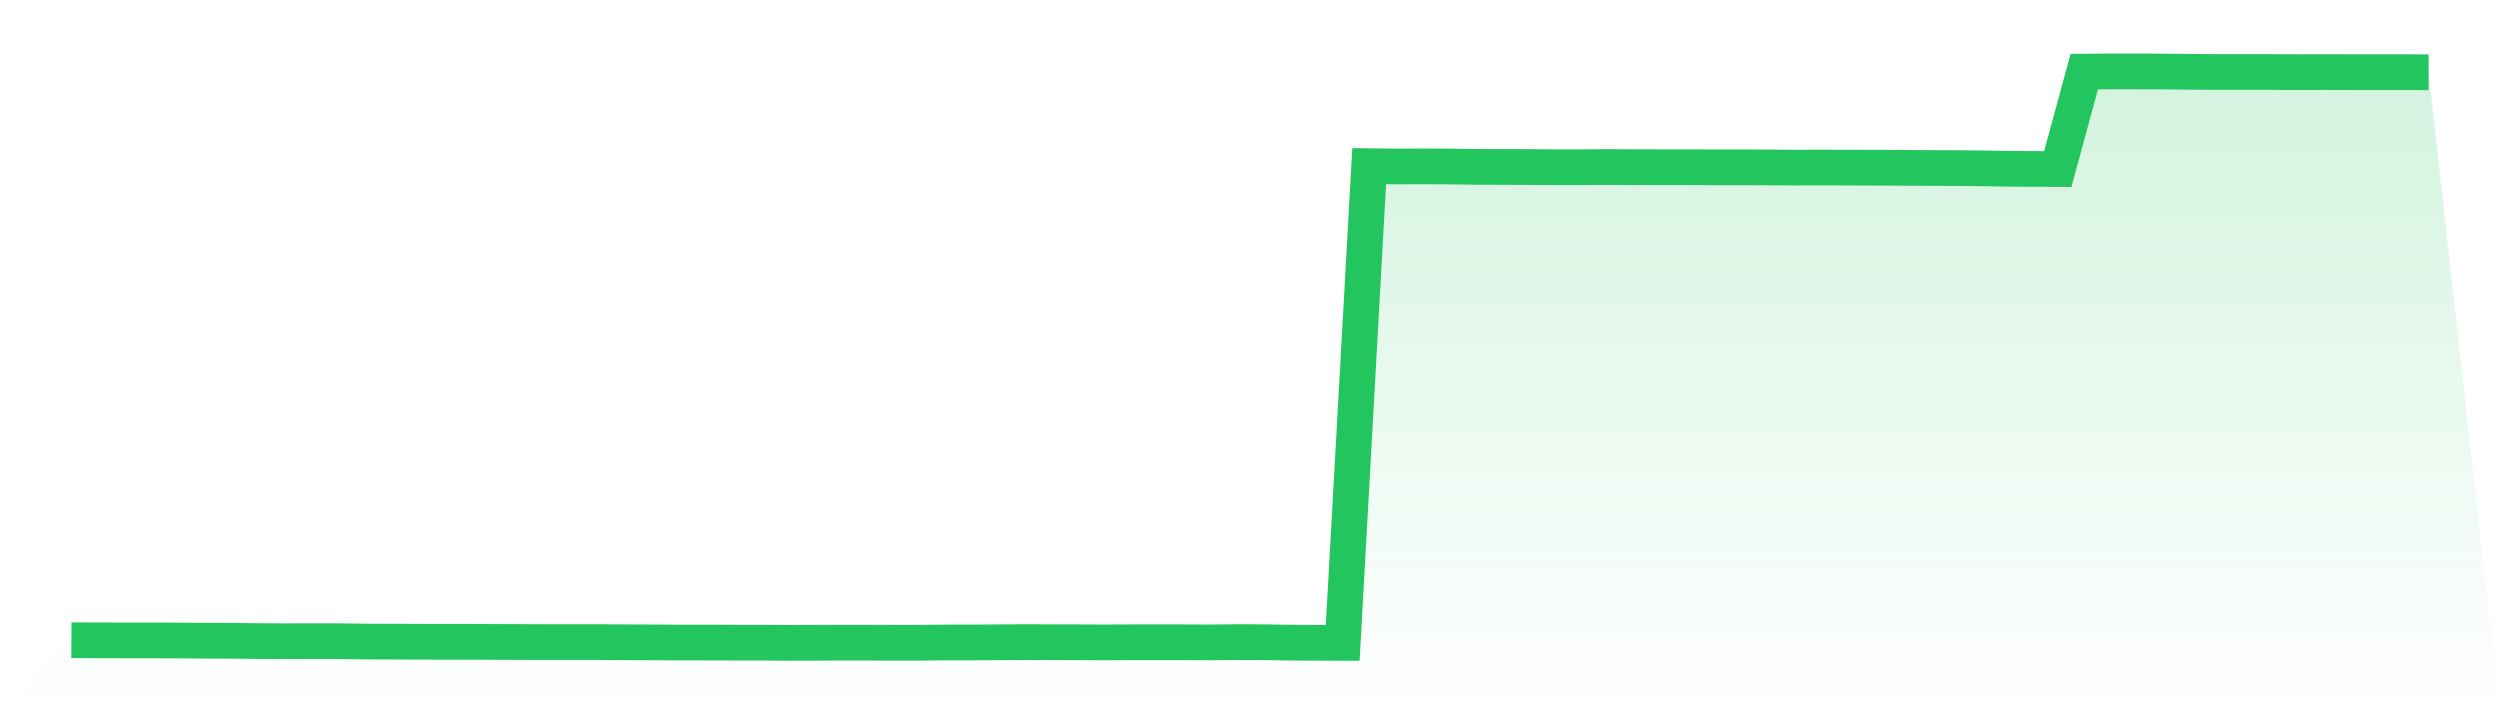
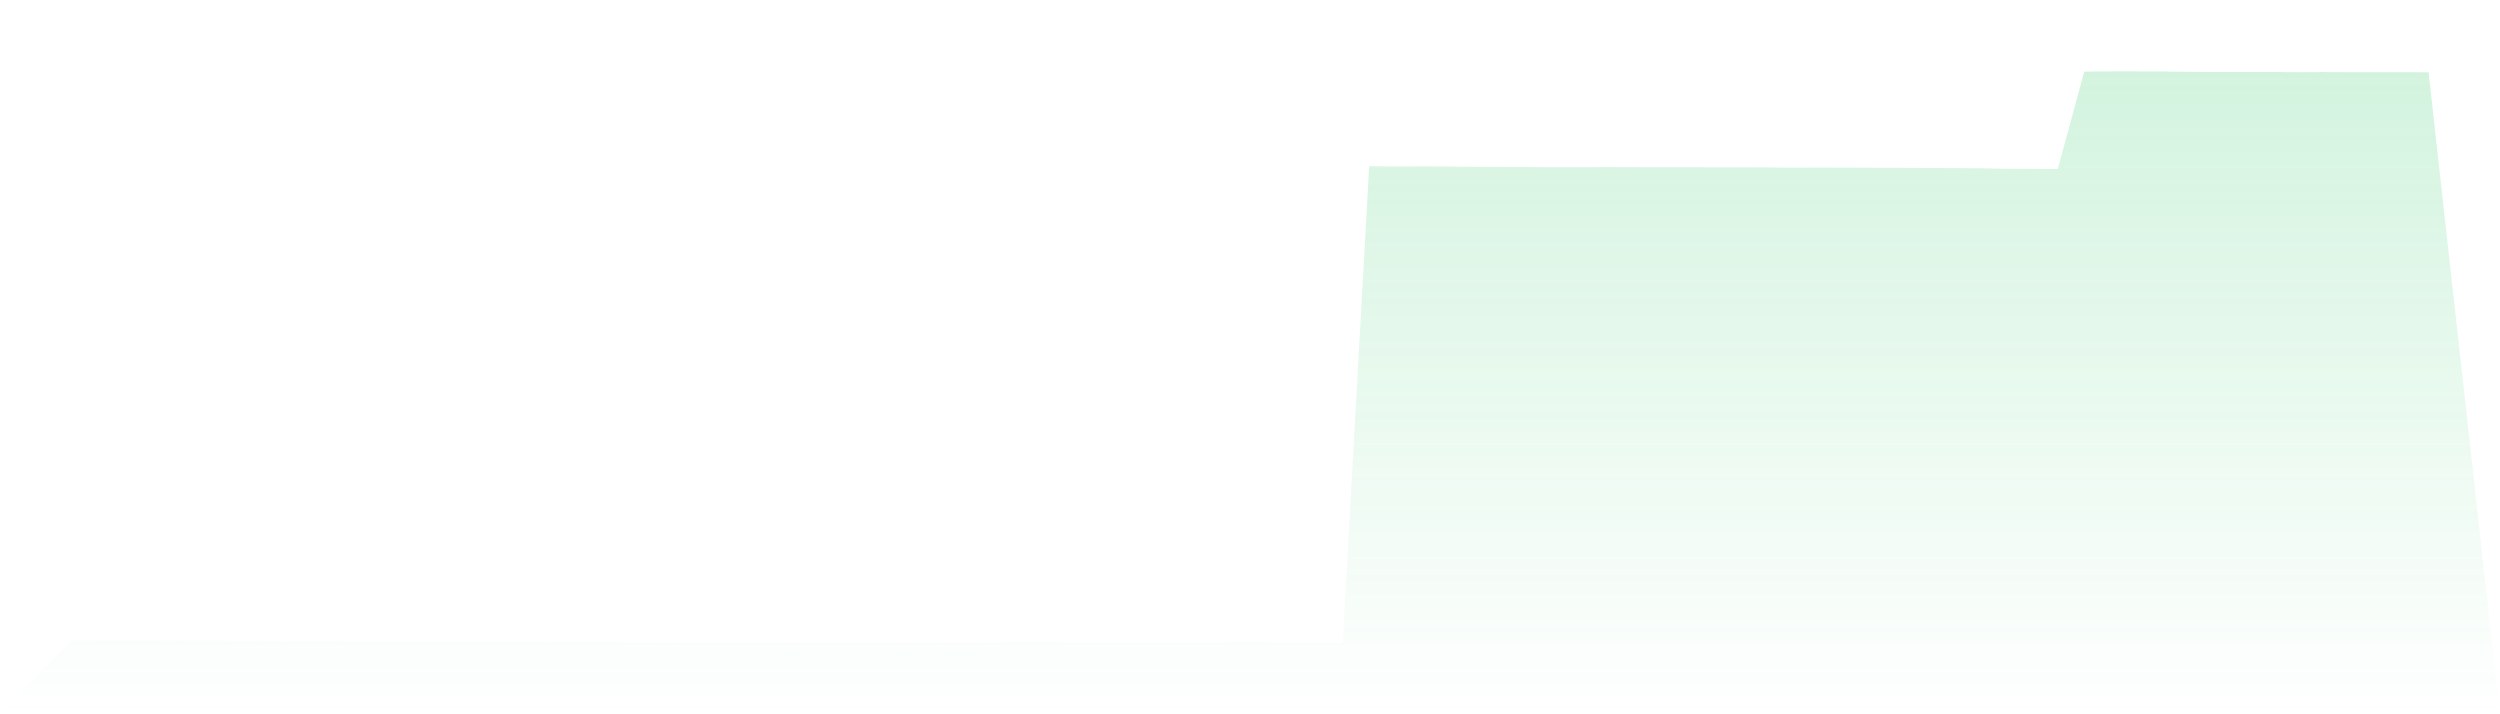
<svg xmlns="http://www.w3.org/2000/svg" viewBox="0 0 140 40">
  <defs>
    <linearGradient id="gradient" x1="0" x2="0" y1="0" y2="1">
      <stop offset="0%" stop-color="#22c55e" stop-opacity="0.2" />
      <stop offset="100%" stop-color="#22c55e" stop-opacity="0" />
    </linearGradient>
  </defs>
  <path d="M4,35.852 L4,35.852 L5.483,35.858 L6.966,35.863 L8.449,35.863 L9.933,35.868 L11.416,35.879 L12.899,35.884 L14.382,35.9 L15.865,35.91 L17.348,35.905 L18.831,35.905 L20.315,35.926 L21.798,35.931 L23.281,35.937 L24.764,35.942 L26.247,35.942 L27.73,35.947 L29.213,35.953 L30.697,35.958 L32.18,35.958 L33.663,35.958 L35.146,35.968 L36.629,35.974 L38.112,35.984 L39.596,35.984 L41.079,35.989 L42.562,35.989 L44.045,36 L45.528,35.995 L47.011,35.989 L48.494,35.989 L49.978,35.995 L51.461,35.995 L52.944,35.979 L54.427,35.979 L55.91,35.968 L57.393,35.958 L58.876,35.963 L60.36,35.968 L61.843,35.974 L63.326,35.968 L64.809,35.968 L66.292,35.968 L67.775,35.974 L69.258,35.958 L70.742,35.963 L72.225,35.989 L73.708,35.995 L75.191,36 L76.674,9.307 L78.157,9.323 L79.64,9.318 L81.124,9.323 L82.607,9.344 L84.09,9.349 L85.573,9.354 L87.056,9.365 L88.539,9.365 L90.022,9.354 L91.506,9.36 L92.989,9.365 L94.472,9.365 L95.955,9.37 L97.438,9.37 L98.921,9.376 L100.404,9.386 L101.888,9.381 L103.371,9.386 L104.854,9.391 L106.337,9.397 L107.82,9.407 L109.303,9.412 L110.787,9.423 L112.27,9.449 L113.753,9.46 L115.236,9.465 L116.719,4.011 L118.202,4 L119.685,4 L121.169,4.005 L122.652,4.021 L124.135,4.032 L125.618,4.032 L127.101,4.032 L128.584,4.042 L130.067,4.037 L131.551,4.042 L133.034,4.042 L134.517,4.042 L136,4.047 L140,40 L0,40 z" fill="url(#gradient)" />
-   <path d="M4,35.852 L4,35.852 L5.483,35.858 L6.966,35.863 L8.449,35.863 L9.933,35.868 L11.416,35.879 L12.899,35.884 L14.382,35.9 L15.865,35.91 L17.348,35.905 L18.831,35.905 L20.315,35.926 L21.798,35.931 L23.281,35.937 L24.764,35.942 L26.247,35.942 L27.73,35.947 L29.213,35.953 L30.697,35.958 L32.18,35.958 L33.663,35.958 L35.146,35.968 L36.629,35.974 L38.112,35.984 L39.596,35.984 L41.079,35.989 L42.562,35.989 L44.045,36 L45.528,35.995 L47.011,35.989 L48.494,35.989 L49.978,35.995 L51.461,35.995 L52.944,35.979 L54.427,35.979 L55.91,35.968 L57.393,35.958 L58.876,35.963 L60.36,35.968 L61.843,35.974 L63.326,35.968 L64.809,35.968 L66.292,35.968 L67.775,35.974 L69.258,35.958 L70.742,35.963 L72.225,35.989 L73.708,35.995 L75.191,36 L76.674,9.307 L78.157,9.323 L79.64,9.318 L81.124,9.323 L82.607,9.344 L84.09,9.349 L85.573,9.354 L87.056,9.365 L88.539,9.365 L90.022,9.354 L91.506,9.36 L92.989,9.365 L94.472,9.365 L95.955,9.37 L97.438,9.37 L98.921,9.376 L100.404,9.386 L101.888,9.381 L103.371,9.386 L104.854,9.391 L106.337,9.397 L107.82,9.407 L109.303,9.412 L110.787,9.423 L112.27,9.449 L113.753,9.46 L115.236,9.465 L116.719,4.011 L118.202,4 L119.685,4 L121.169,4.005 L122.652,4.021 L124.135,4.032 L125.618,4.032 L127.101,4.032 L128.584,4.042 L130.067,4.037 L131.551,4.042 L133.034,4.042 L134.517,4.042 L136,4.047" fill="none" stroke="#22c55e" stroke-width="2" />
</svg>